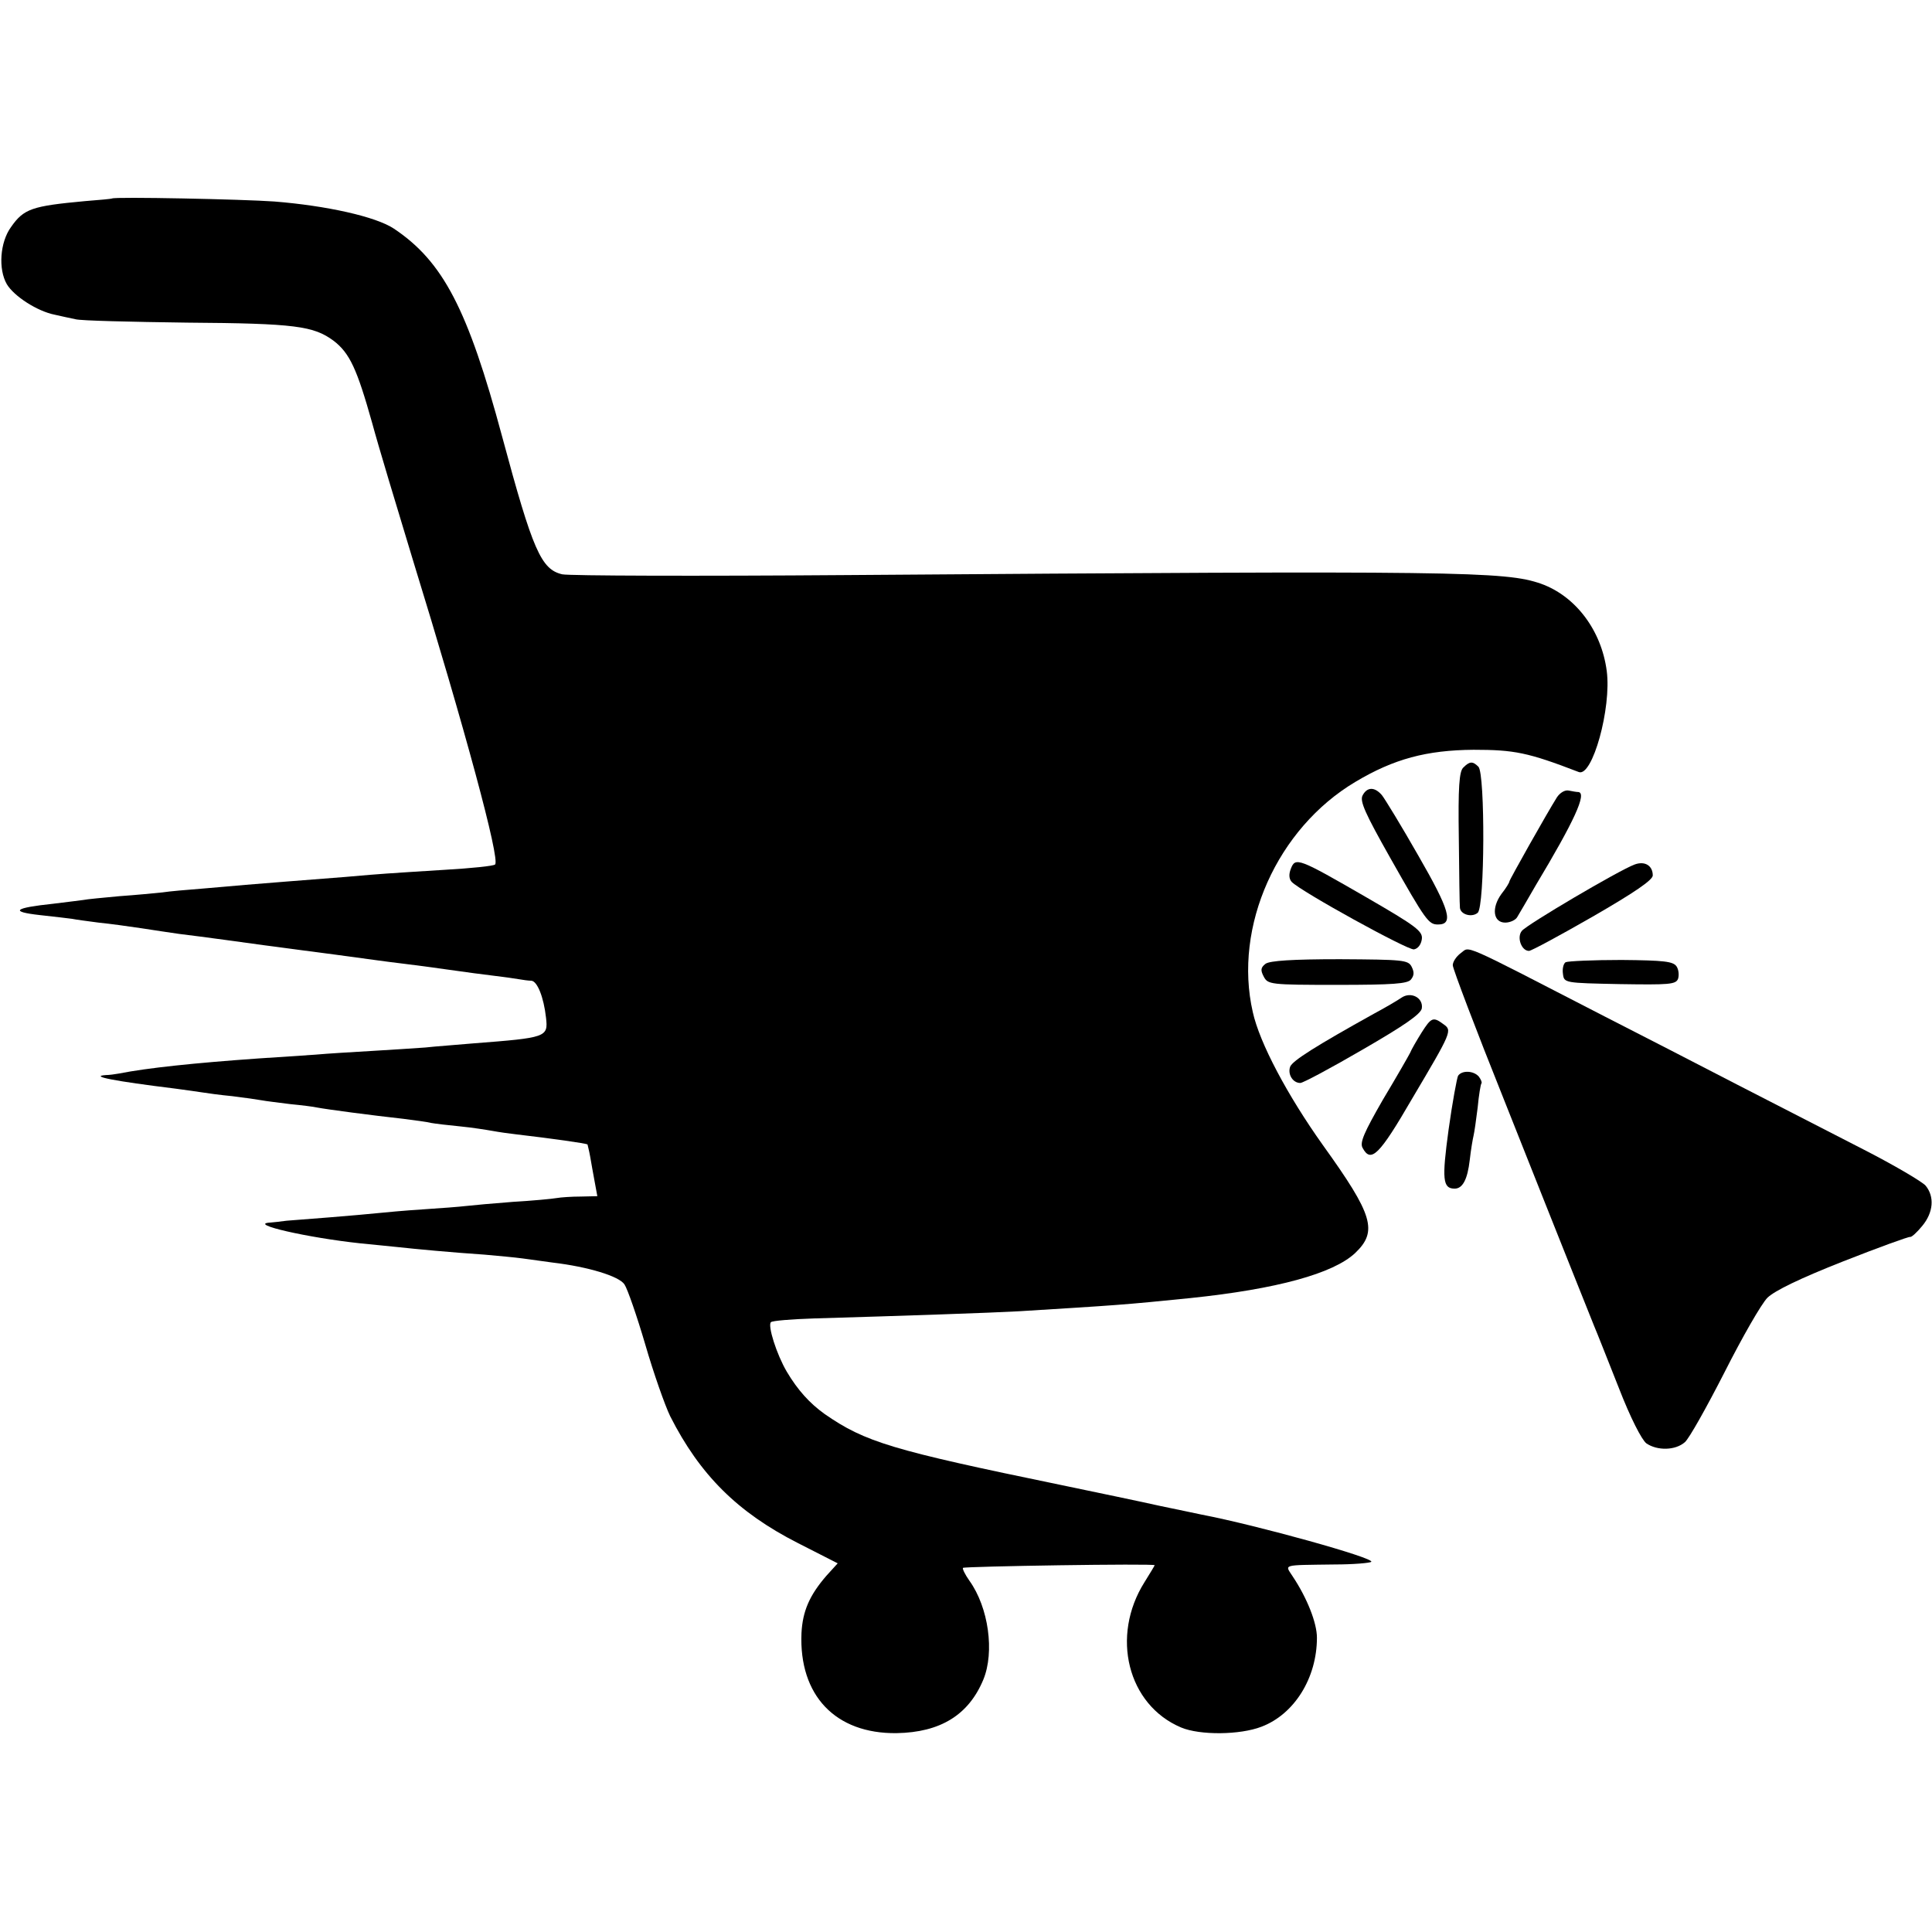
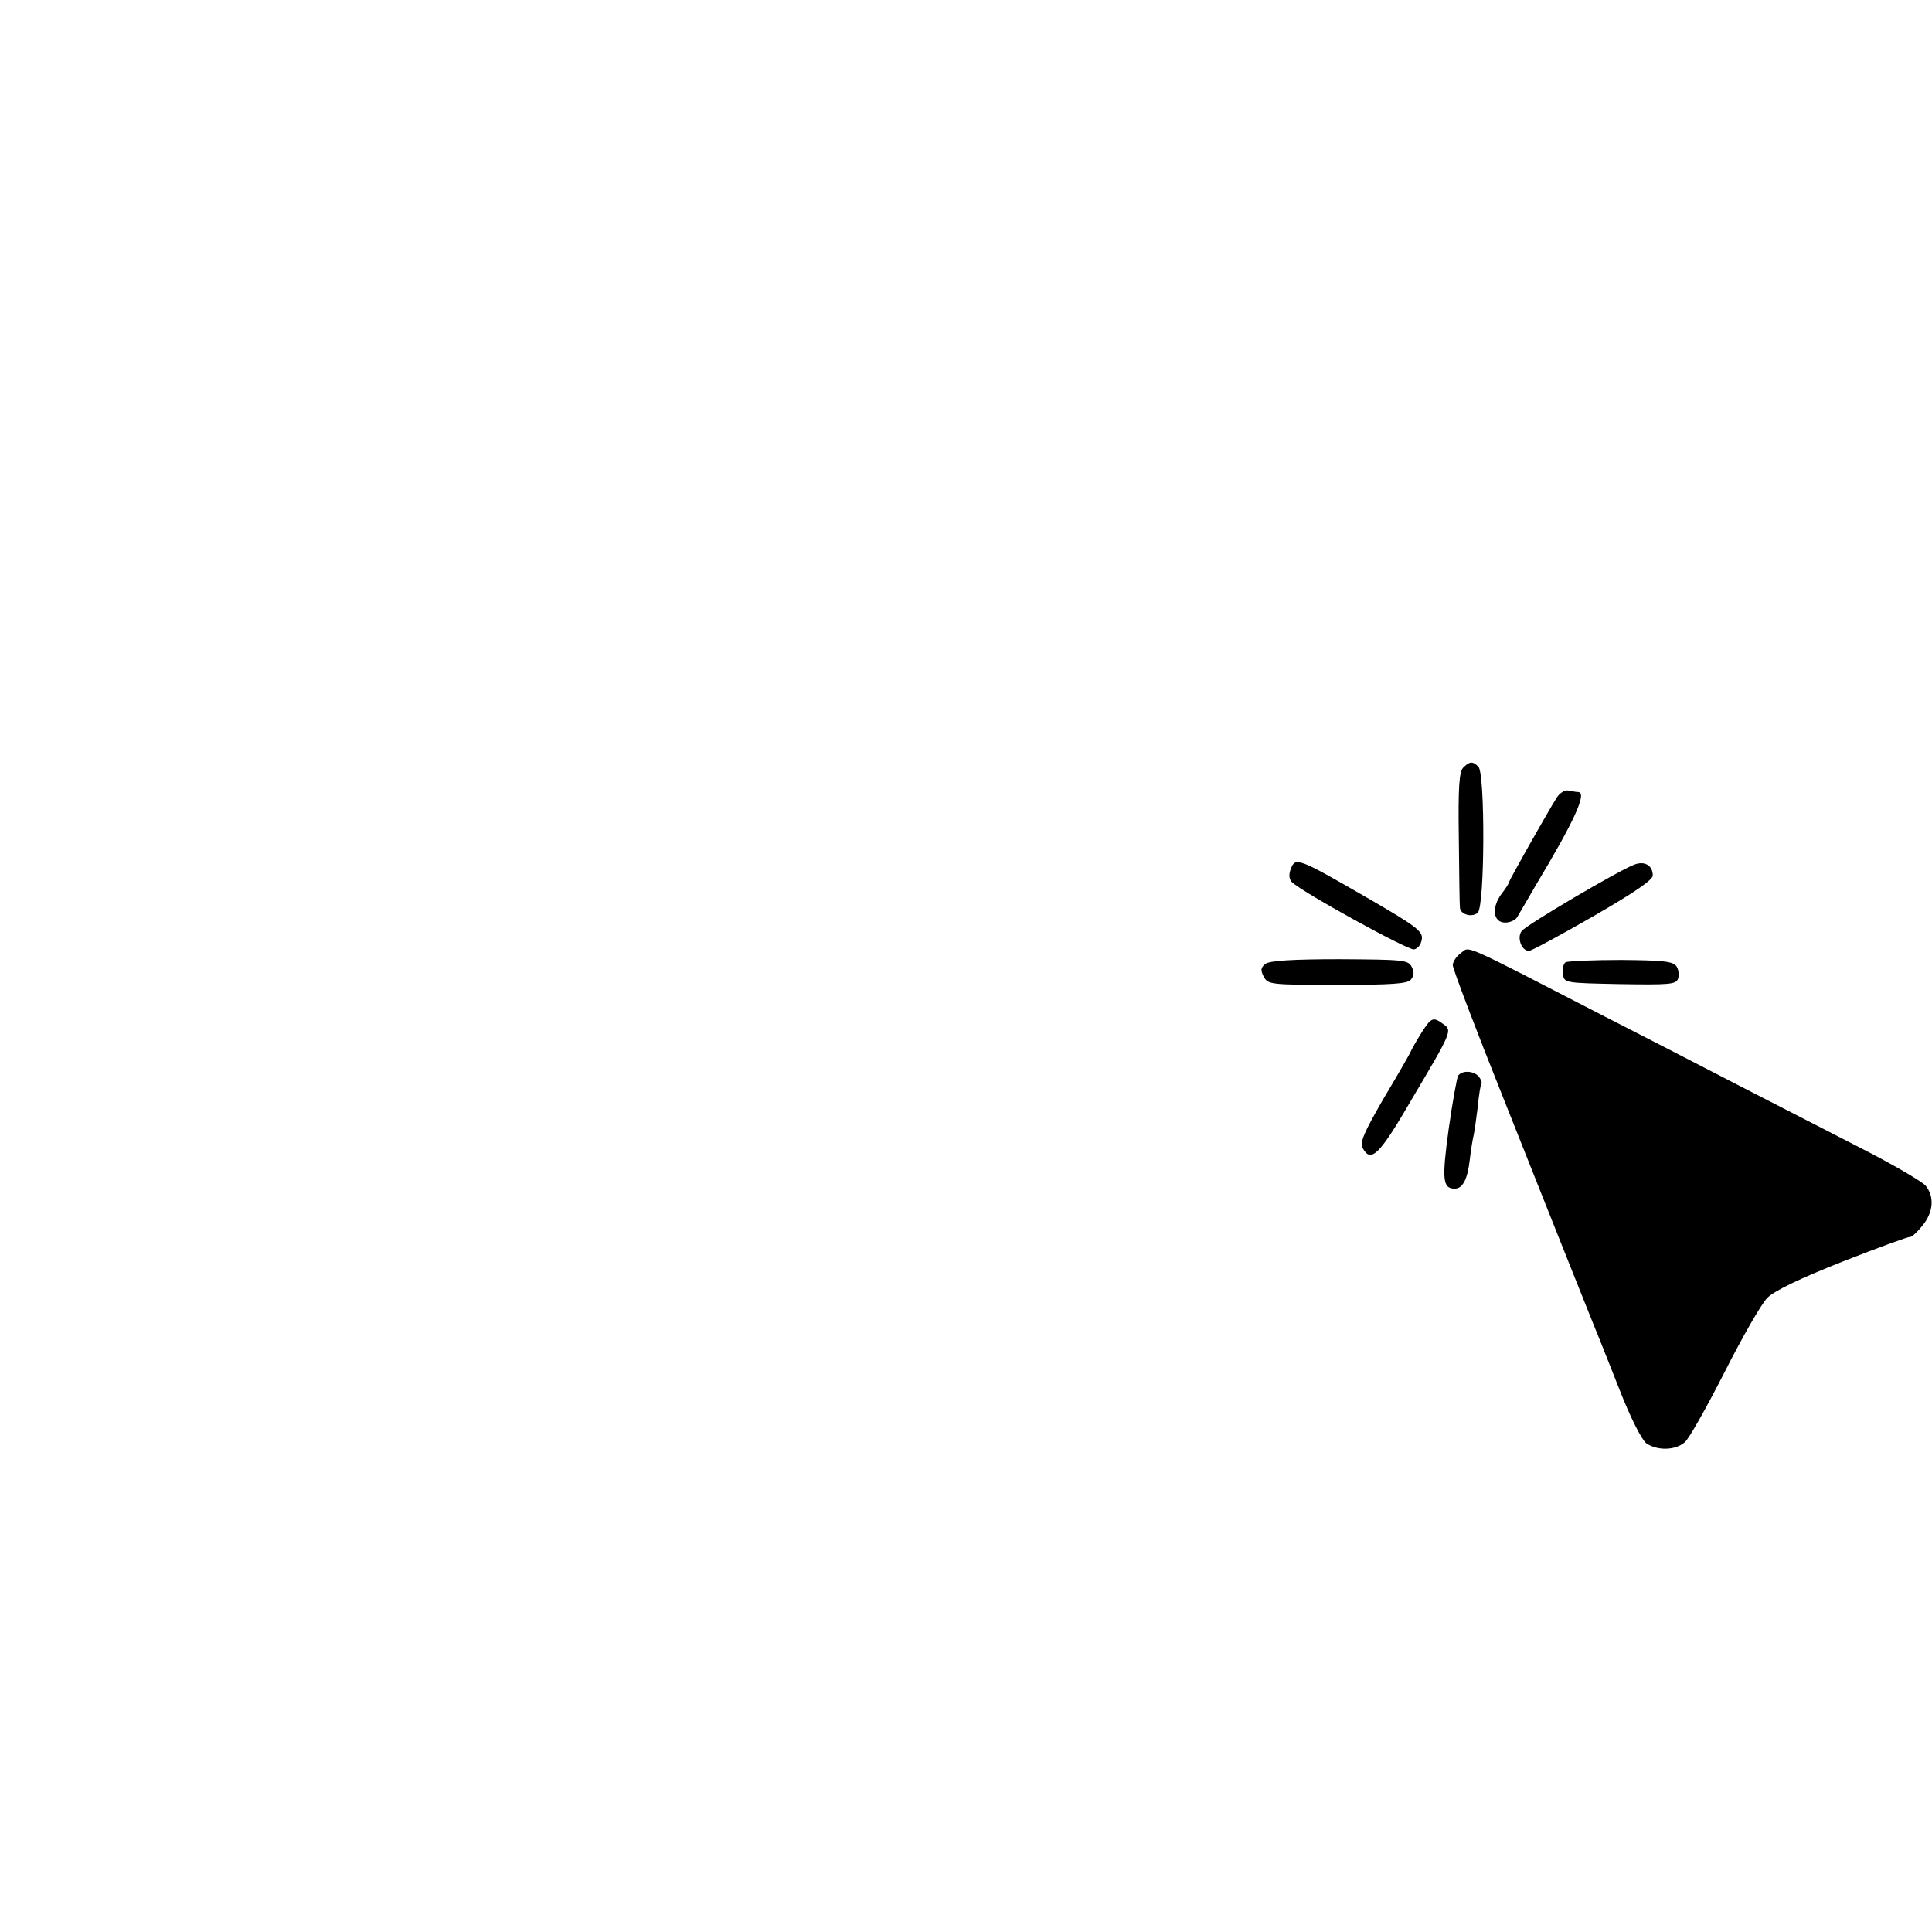
<svg xmlns="http://www.w3.org/2000/svg" version="1.0" width="512pt" height="512pt" viewBox="0 0 512 512" preserveAspectRatio="xMidYMid meet">
  <g transform="translate(0,512) scale(0.1,-0.1)" fill="#000000" stroke="none">
-     <path d="M297 4594 c-1 -1 -33 -4 -72 -7 -140 -13 -162 -20 -196 -69 -29 -40 -34 -111 -11 -151 19 -32 81 -72 127 -81 17 -4 41 -9 55 -12 14 -4 147 -7 295 -9 288 -2 336 -9 389 -48 43 -33 62 -75 102 -217 17 -63 66 -225 107 -360 139 -451 233 -798 219 -811 -4 -4 -63 -10 -132 -14 -69 -4 -138 -9 -155 -10 -16 -1 -66 -5 -110 -9 -119 -9 -214 -17 -265 -21 -25 -2 -76 -7 -115 -10 -38 -3 -86 -7 -105 -10 -19 -2 -71 -7 -114 -10 -43 -4 -86 -8 -95 -10 -9 -1 -45 -6 -80 -10 -104 -11 -116 -21 -36 -30 39 -4 77 -9 86 -10 9 -2 40 -6 70 -10 30 -3 81 -10 114 -15 33 -5 78 -12 100 -15 59 -7 196 -26 225 -30 14 -2 48 -6 75 -10 64 -8 166 -22 225 -30 14 -2 45 -6 70 -9 25 -3 79 -10 120 -16 41 -6 95 -13 120 -16 25 -3 54 -7 65 -9 11 -2 26 -4 33 -4 16 -1 33 -44 39 -98 6 -52 1 -53 -192 -68 -44 -4 -102 -8 -128 -11 -27 -2 -90 -6 -140 -9 -51 -3 -119 -7 -152 -10 -33 -2 -100 -7 -150 -10 -170 -12 -294 -25 -370 -40 -11 -2 -26 -4 -34 -4 -46 -3 22 -16 184 -36 28 -4 60 -8 71 -10 12 -2 48 -7 80 -10 33 -4 67 -9 78 -11 10 -2 44 -6 75 -10 31 -3 63 -7 71 -9 26 -5 147 -21 229 -30 30 -4 63 -8 74 -11 11 -2 45 -6 76 -9 31 -3 69 -9 86 -12 16 -3 44 -7 62 -9 94 -11 187 -24 190 -27 0 -1 4 -15 7 -32 3 -16 8 -47 12 -67 l7 -38 -44 -1 c-24 0 -53 -2 -64 -4 -11 -2 -63 -7 -115 -10 -52 -4 -108 -9 -125 -11 -16 -2 -68 -6 -115 -9 -47 -3 -101 -8 -120 -10 -19 -2 -75 -7 -125 -11 -49 -4 -101 -8 -115 -9 -14 -2 -34 -4 -45 -5 -58 -4 100 -40 240 -55 33 -3 78 -8 100 -10 45 -5 141 -14 230 -20 33 -3 78 -7 100 -10 22 -3 58 -8 80 -11 93 -11 176 -36 190 -58 8 -12 33 -84 55 -159 22 -76 52 -161 66 -190 79 -156 179 -255 338 -336 l106 -54 -30 -33 c-45 -52 -63 -94 -66 -152 -7 -165 90 -267 252 -265 116 2 191 48 230 142 30 73 14 191 -37 262 -12 17 -19 32 -17 34 4 4 508 12 508 7 0 -1 -12 -21 -27 -45 -90 -143 -45 -325 97 -385 50 -21 156 -20 213 2 87 33 147 129 147 236 0 39 -26 105 -64 162 -21 33 -32 30 111 32 50 0 94 4 97 7 10 10 -303 97 -449 125 -11 2 -60 13 -110 23 -49 11 -169 36 -265 56 -446 92 -517 113 -625 188 -39 28 -71 63 -100 112 -27 46 -51 122 -42 131 3 4 55 8 114 10 240 7 472 15 543 19 259 16 278 17 455 35 230 24 378 65 436 119 61 58 48 101 -85 286 -94 132 -168 271 -186 353 -52 227 65 487 272 610 102 61 189 84 313 85 108 0 144 -7 279 -59 36 -14 87 170 74 268 -14 107 -82 198 -174 231 -95 33 -209 35 -1839 23 -396 -3 -736 -2 -755 2 -56 13 -78 63 -159 364 -91 339 -157 465 -287 552 -48 32 -179 61 -317 72 -82 6 -424 13 -430 8z" />
    <path d="M3878 3086 c-11 -10 -14 -52 -12 -187 1 -96 2 -179 3 -185 2 -18 32 -26 47 -13 19 15 20 369 2 387 -15 15 -23 15 -40 -2z" />
-     <path d="M3611 3012 c-8 -15 7 -48 73 -165 95 -168 102 -177 127 -177 42 0 31 38 -52 182 -45 79 -89 151 -97 161 -19 22 -39 22 -51 -1z" />
    <path d="M4126 3007 c-27 -43 -126 -219 -126 -223 0 -3 -9 -18 -21 -33 -27 -37 -22 -76 10 -76 13 0 28 7 32 15 5 8 27 46 49 84 102 170 136 244 113 247 -5 0 -16 2 -26 4 -10 2 -23 -6 -31 -18z" />
    <path d="M3421 2818 c-6 -15 -5 -27 2 -35 25 -26 307 -181 324 -179 11 2 19 13 21 27 3 21 -14 34 -147 111 -180 104 -188 107 -200 76z" />
    <path d="M4332 2829 c-41 -15 -287 -160 -299 -176 -14 -17 -1 -53 19 -53 6 0 82 41 169 91 111 64 159 97 159 109 0 26 -21 39 -48 29z" />
    <path d="M3871 2594 c-12 -9 -21 -23 -21 -32 0 -9 61 -170 136 -357 74 -187 156 -392 181 -455 25 -63 51 -128 58 -145 7 -16 36 -90 65 -163 31 -80 61 -138 73 -147 29 -20 77 -19 102 3 11 9 58 93 105 185 47 93 98 182 114 198 20 19 86 51 200 96 94 37 174 66 178 65 4 -1 18 12 32 29 30 36 33 78 9 107 -10 11 -83 54 -163 95 -80 41 -230 118 -335 172 -104 54 -262 135 -350 180 -394 203 -358 187 -384 169z" />
    <path d="M3354 2566 c-13 -10 -14 -17 -5 -34 11 -21 17 -22 195 -22 147 0 186 3 195 14 9 11 9 20 2 34 -9 18 -23 19 -190 20 -127 0 -185 -4 -197 -12z" />
    <path d="M4149 2570 c-6 -4 -9 -18 -7 -31 3 -24 4 -24 151 -27 130 -2 148 -1 154 14 3 9 2 24 -4 33 -9 13 -32 16 -146 17 -75 0 -141 -3 -148 -6z" />
-     <path d="M3714 2476 c-10 -7 -44 -27 -74 -43 -151 -84 -215 -124 -221 -140 -7 -20 7 -43 27 -43 7 0 82 40 166 89 109 63 154 94 156 109 4 28 -29 45 -54 28z" />
    <path d="M3767 2383 c-13 -21 -27 -45 -30 -53 -4 -8 -36 -64 -72 -124 -50 -87 -62 -114 -54 -128 22 -41 44 -20 131 130 106 179 107 181 83 198 -27 20 -32 18 -58 -23z" />
    <path d="M3864 2269 c-3 -6 -15 -70 -25 -142 -18 -132 -16 -157 16 -157 21 0 34 24 40 76 3 27 8 56 10 64 2 8 7 42 11 75 3 33 8 62 10 64 2 2 -1 10 -7 18 -14 16 -45 17 -55 2z" />
  </g>
</svg>